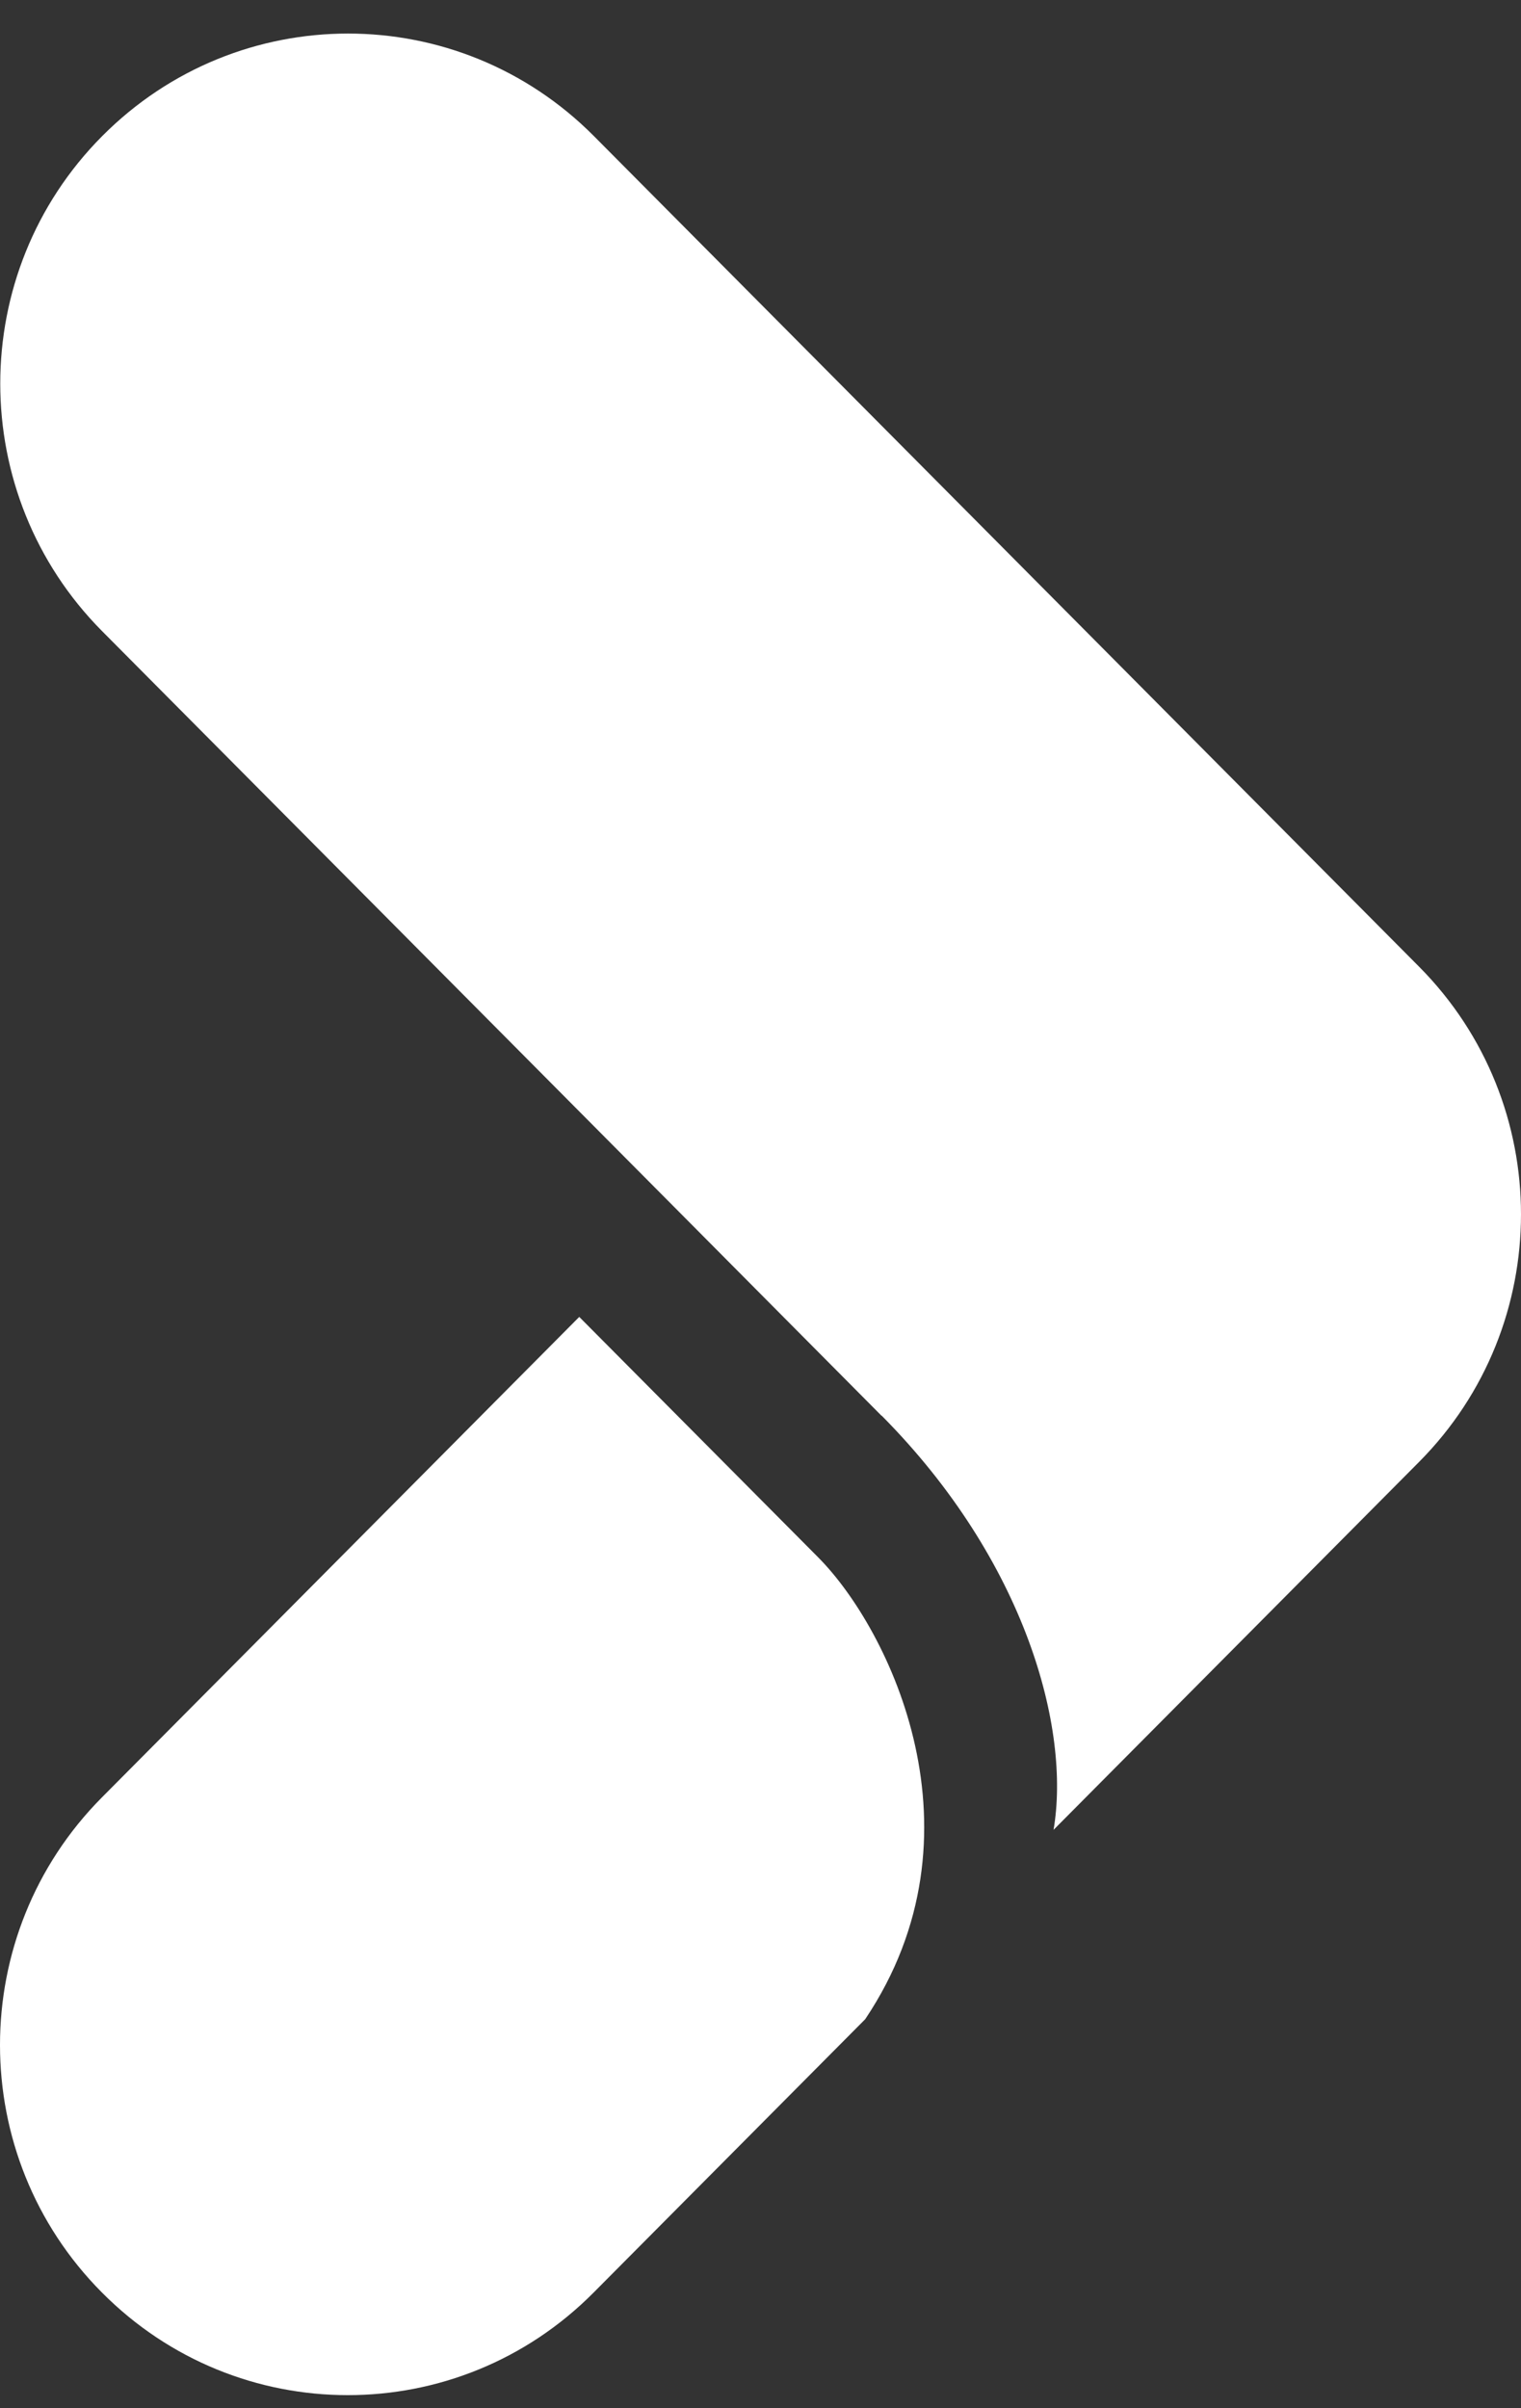
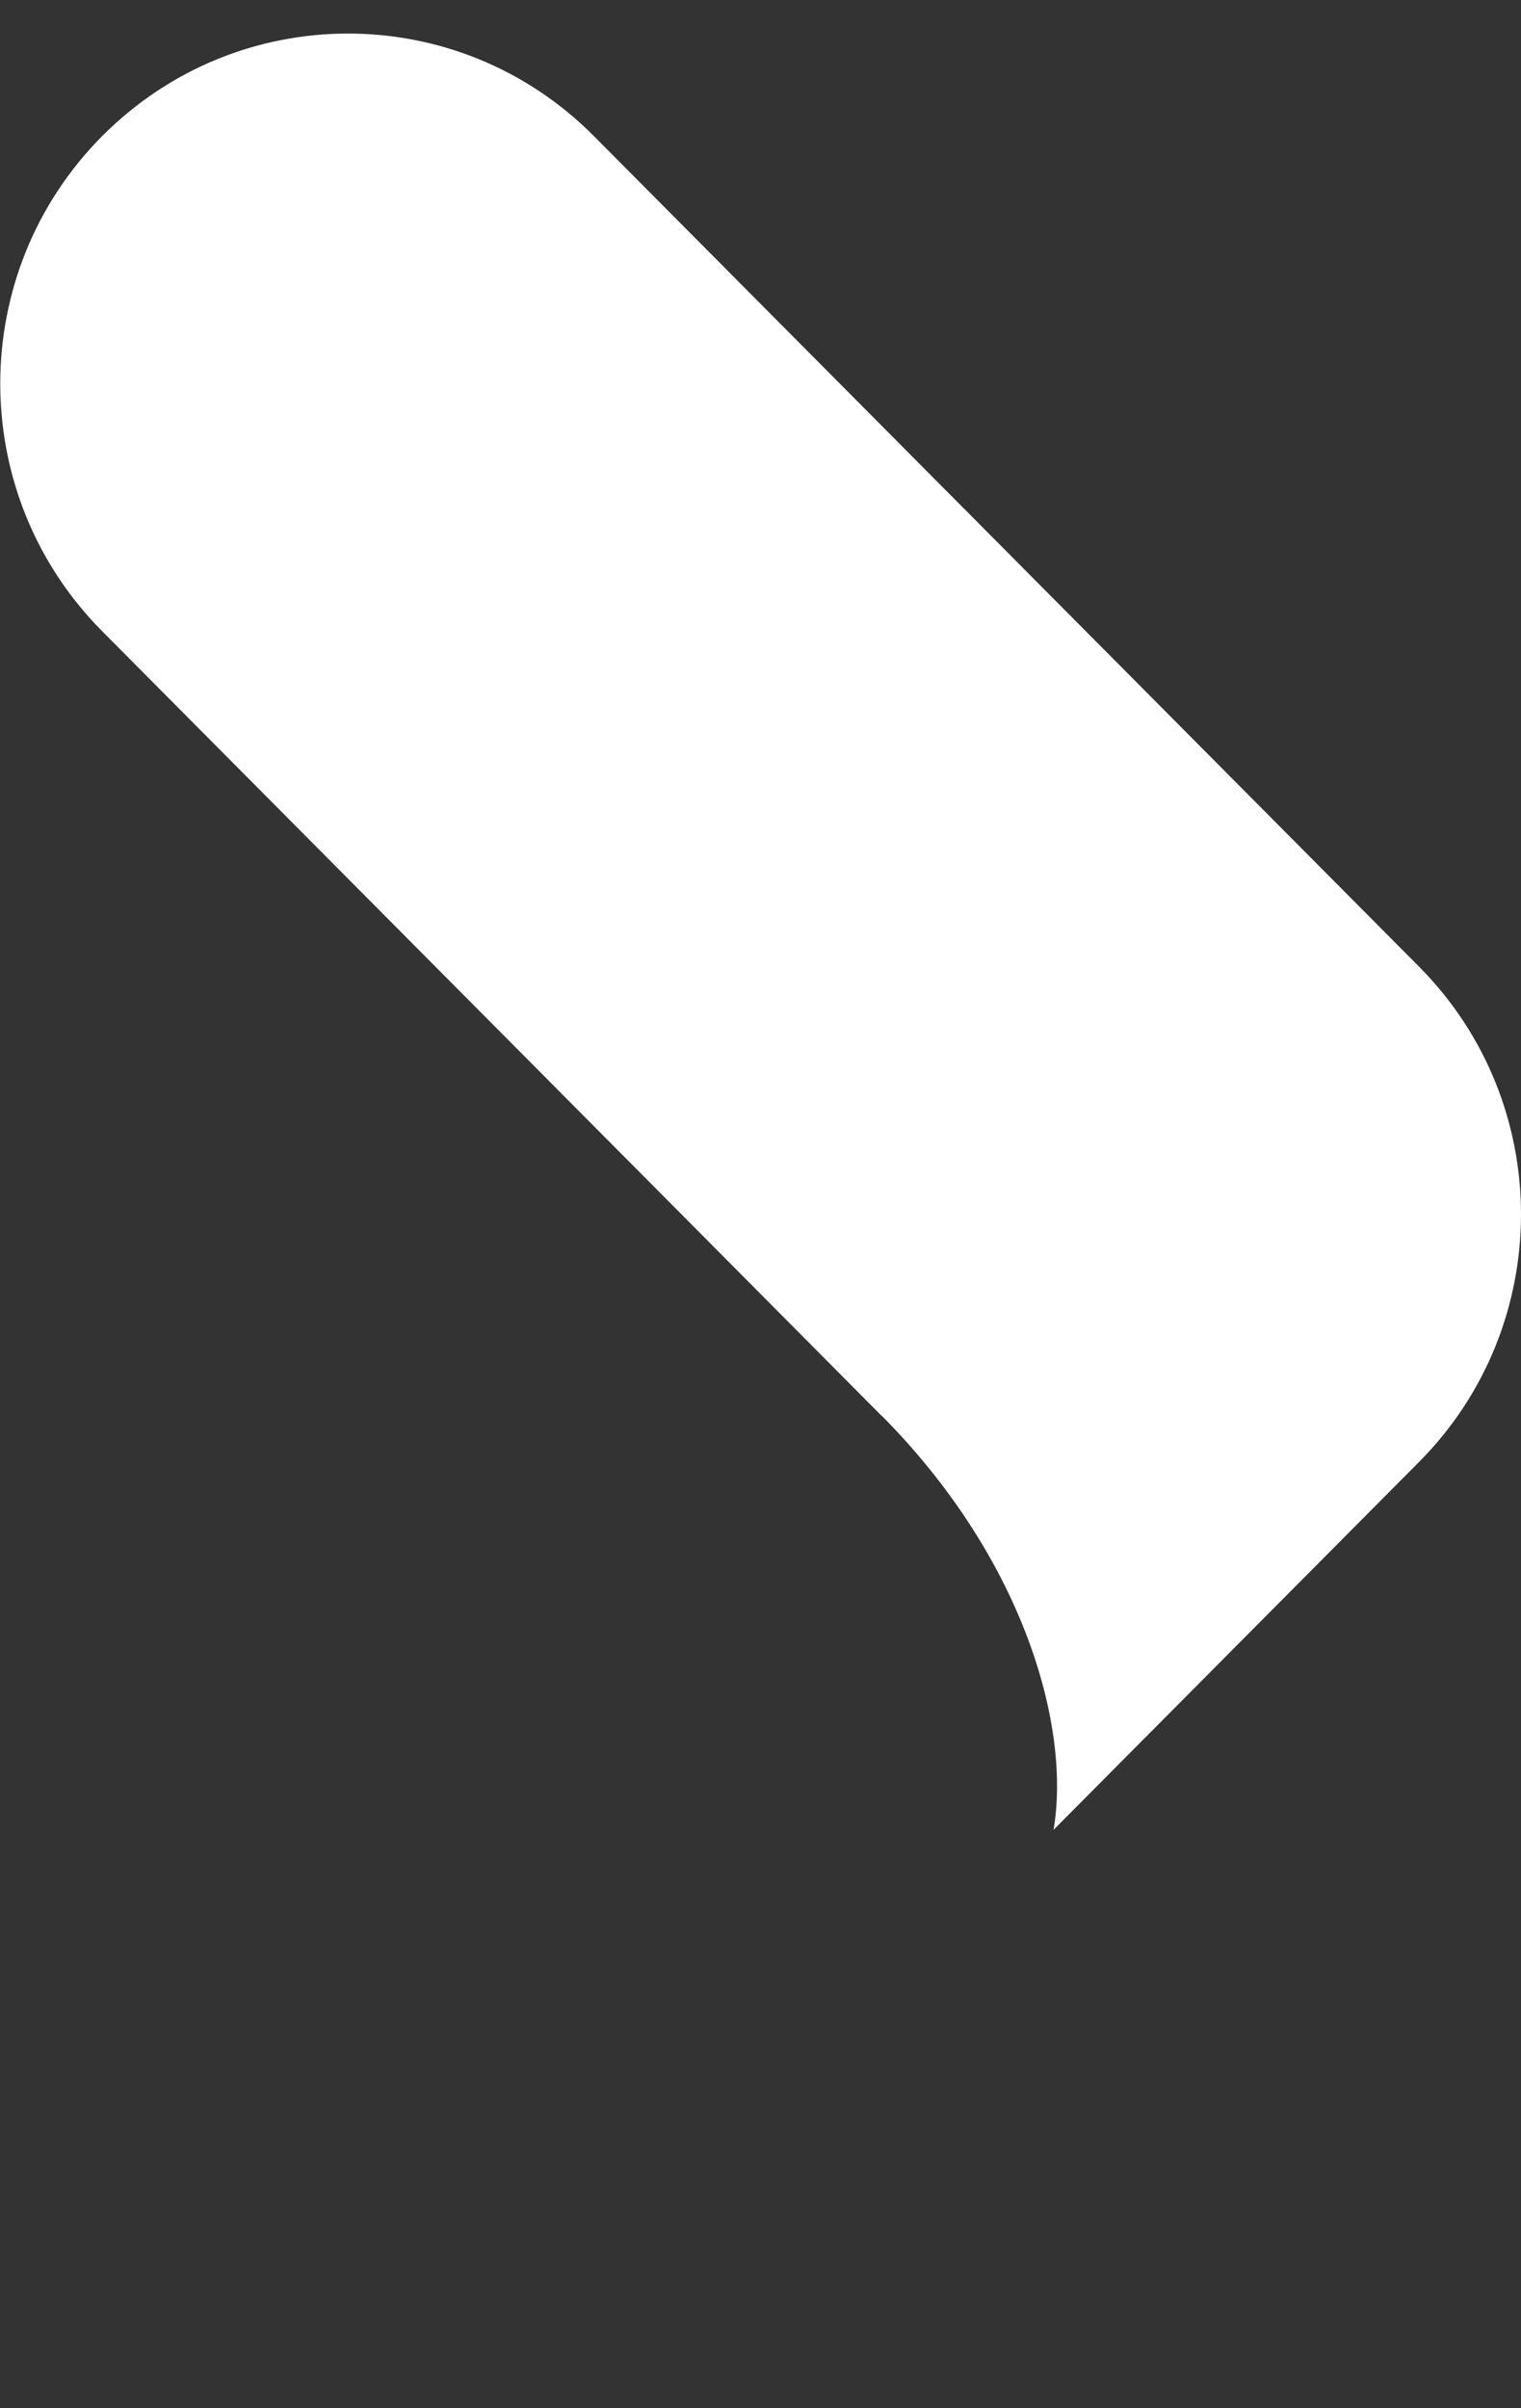
<svg xmlns="http://www.w3.org/2000/svg" width="12" height="19" viewBox="0 0 12 19" fill="none">
  <rect x="0" y="0" width="12" height="19" fill="#333333" stroke="none" />
  <path d="M6.955 11.17L5.376 9.58L0.806 4.98C-0.266 3.901 -0.266 2.152 0.806 1.074C1.878 -0.005 3.614 -0.005 4.686 1.074L11.196 7.627C12.268 8.706 12.268 10.455 11.196 11.534L8.312 14.437C8.448 13.643 8.095 12.318 6.957 11.17" fill="white" />
-   <path d="M4.57 10.39C5.226 11.05 6.086 11.916 6.455 12.287C7.021 12.857 7.806 14.47 6.826 15.931L4.684 18.087C4.148 18.627 3.447 18.897 2.744 18.897C2.041 18.897 1.34 18.627 0.804 18.087C-0.268 17.009 -0.268 15.26 0.804 14.181L4.57 10.39Z" fill="white" />
</svg>